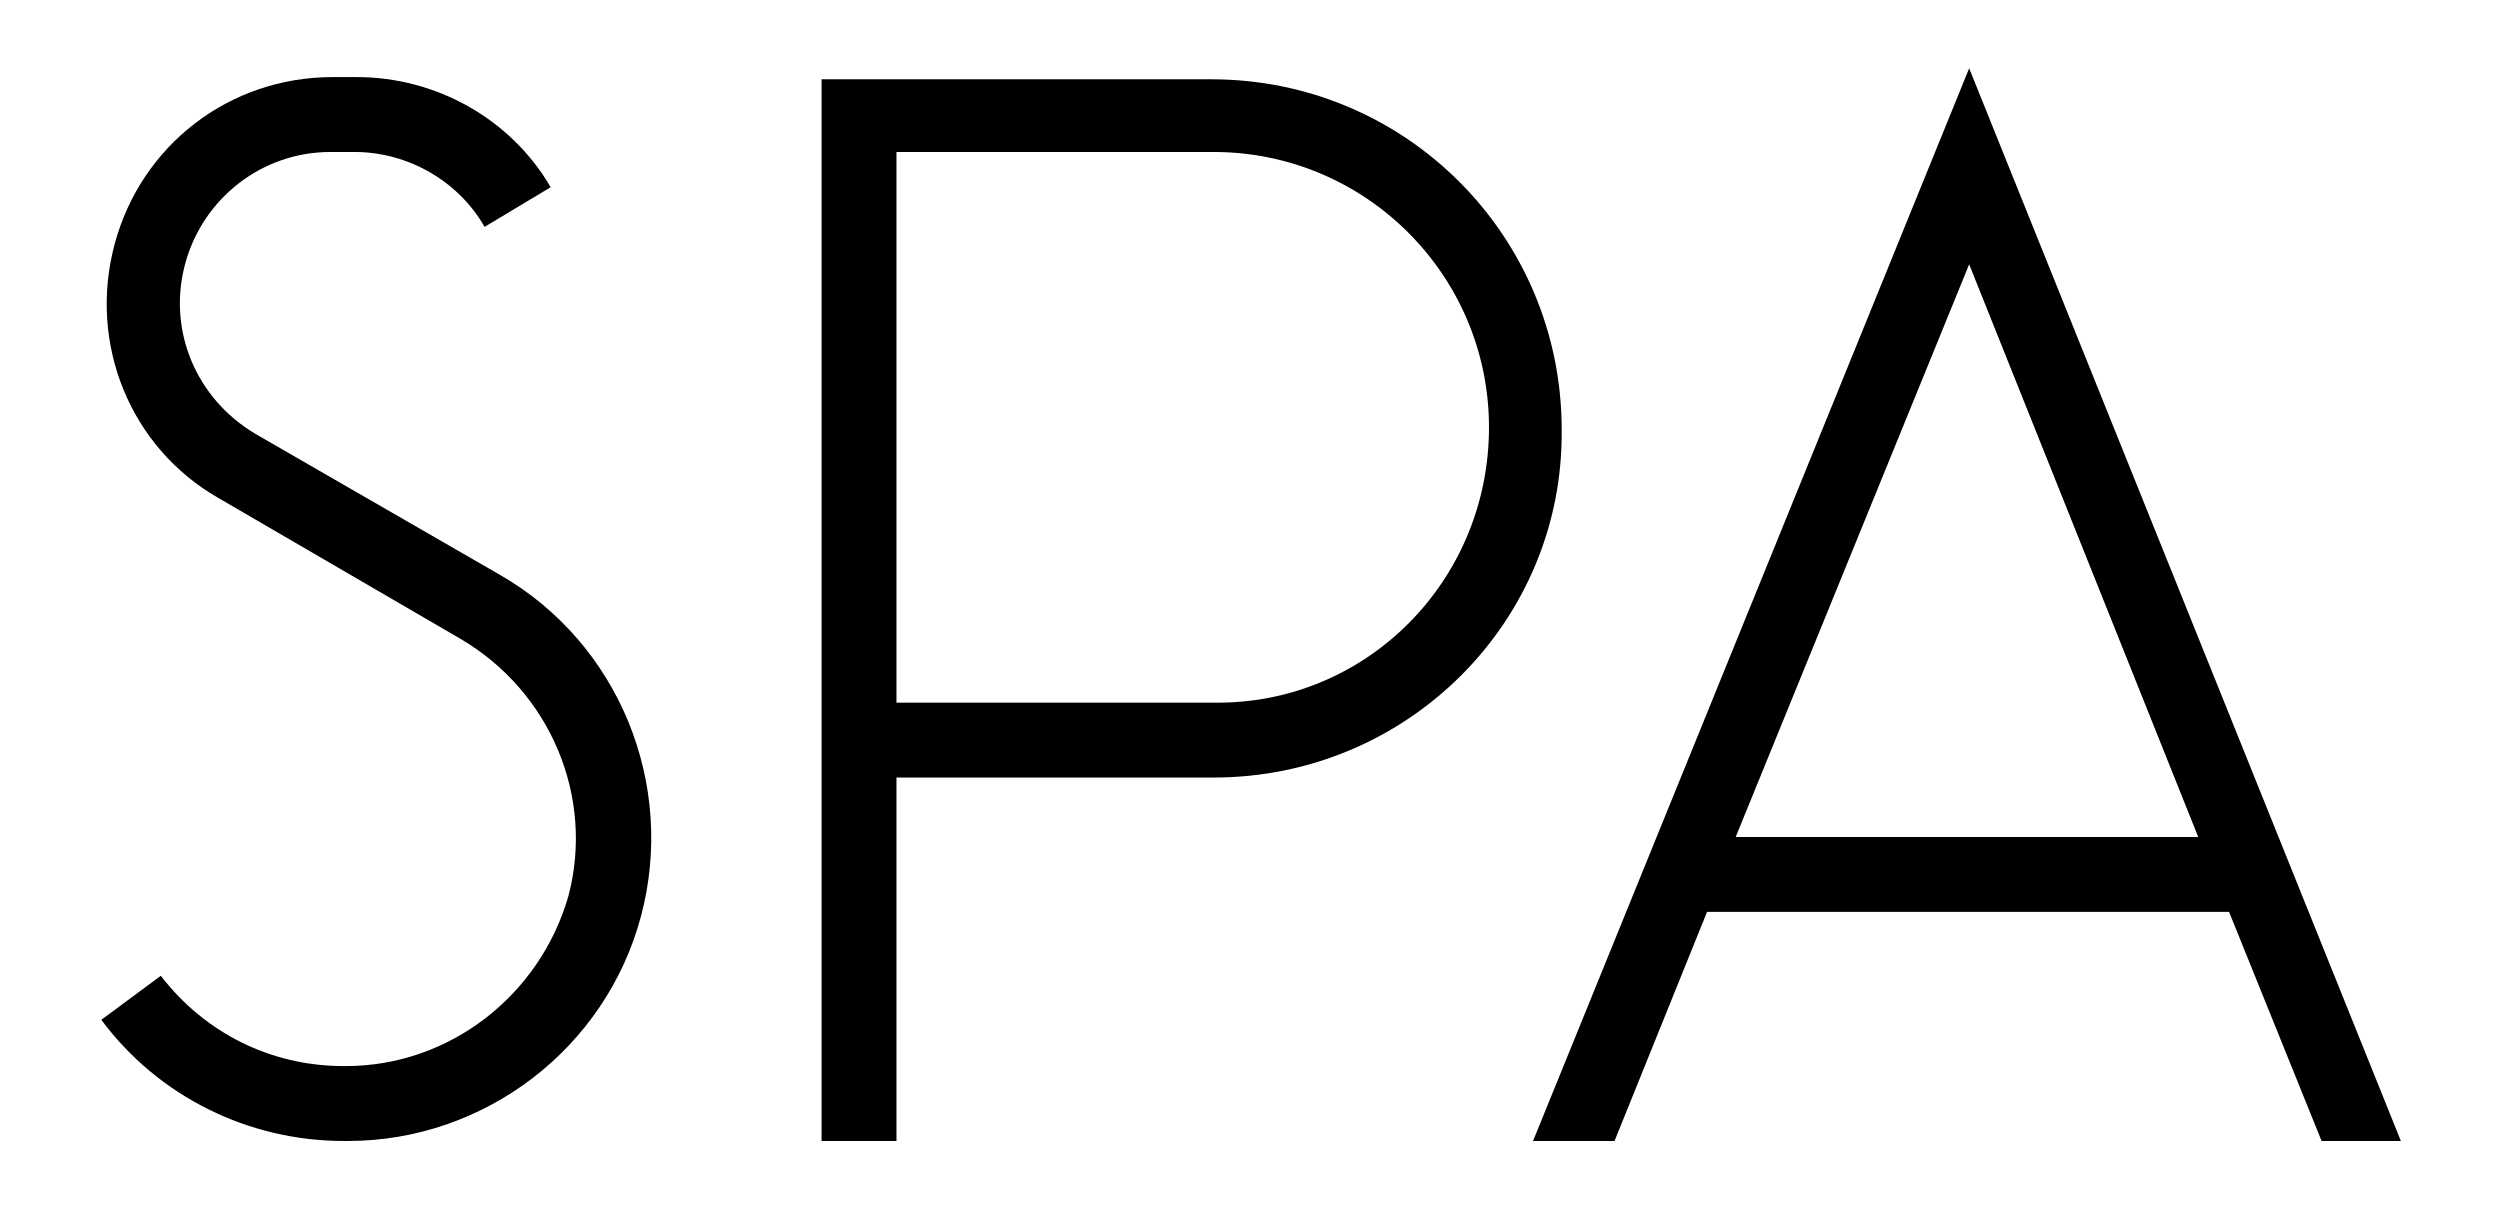
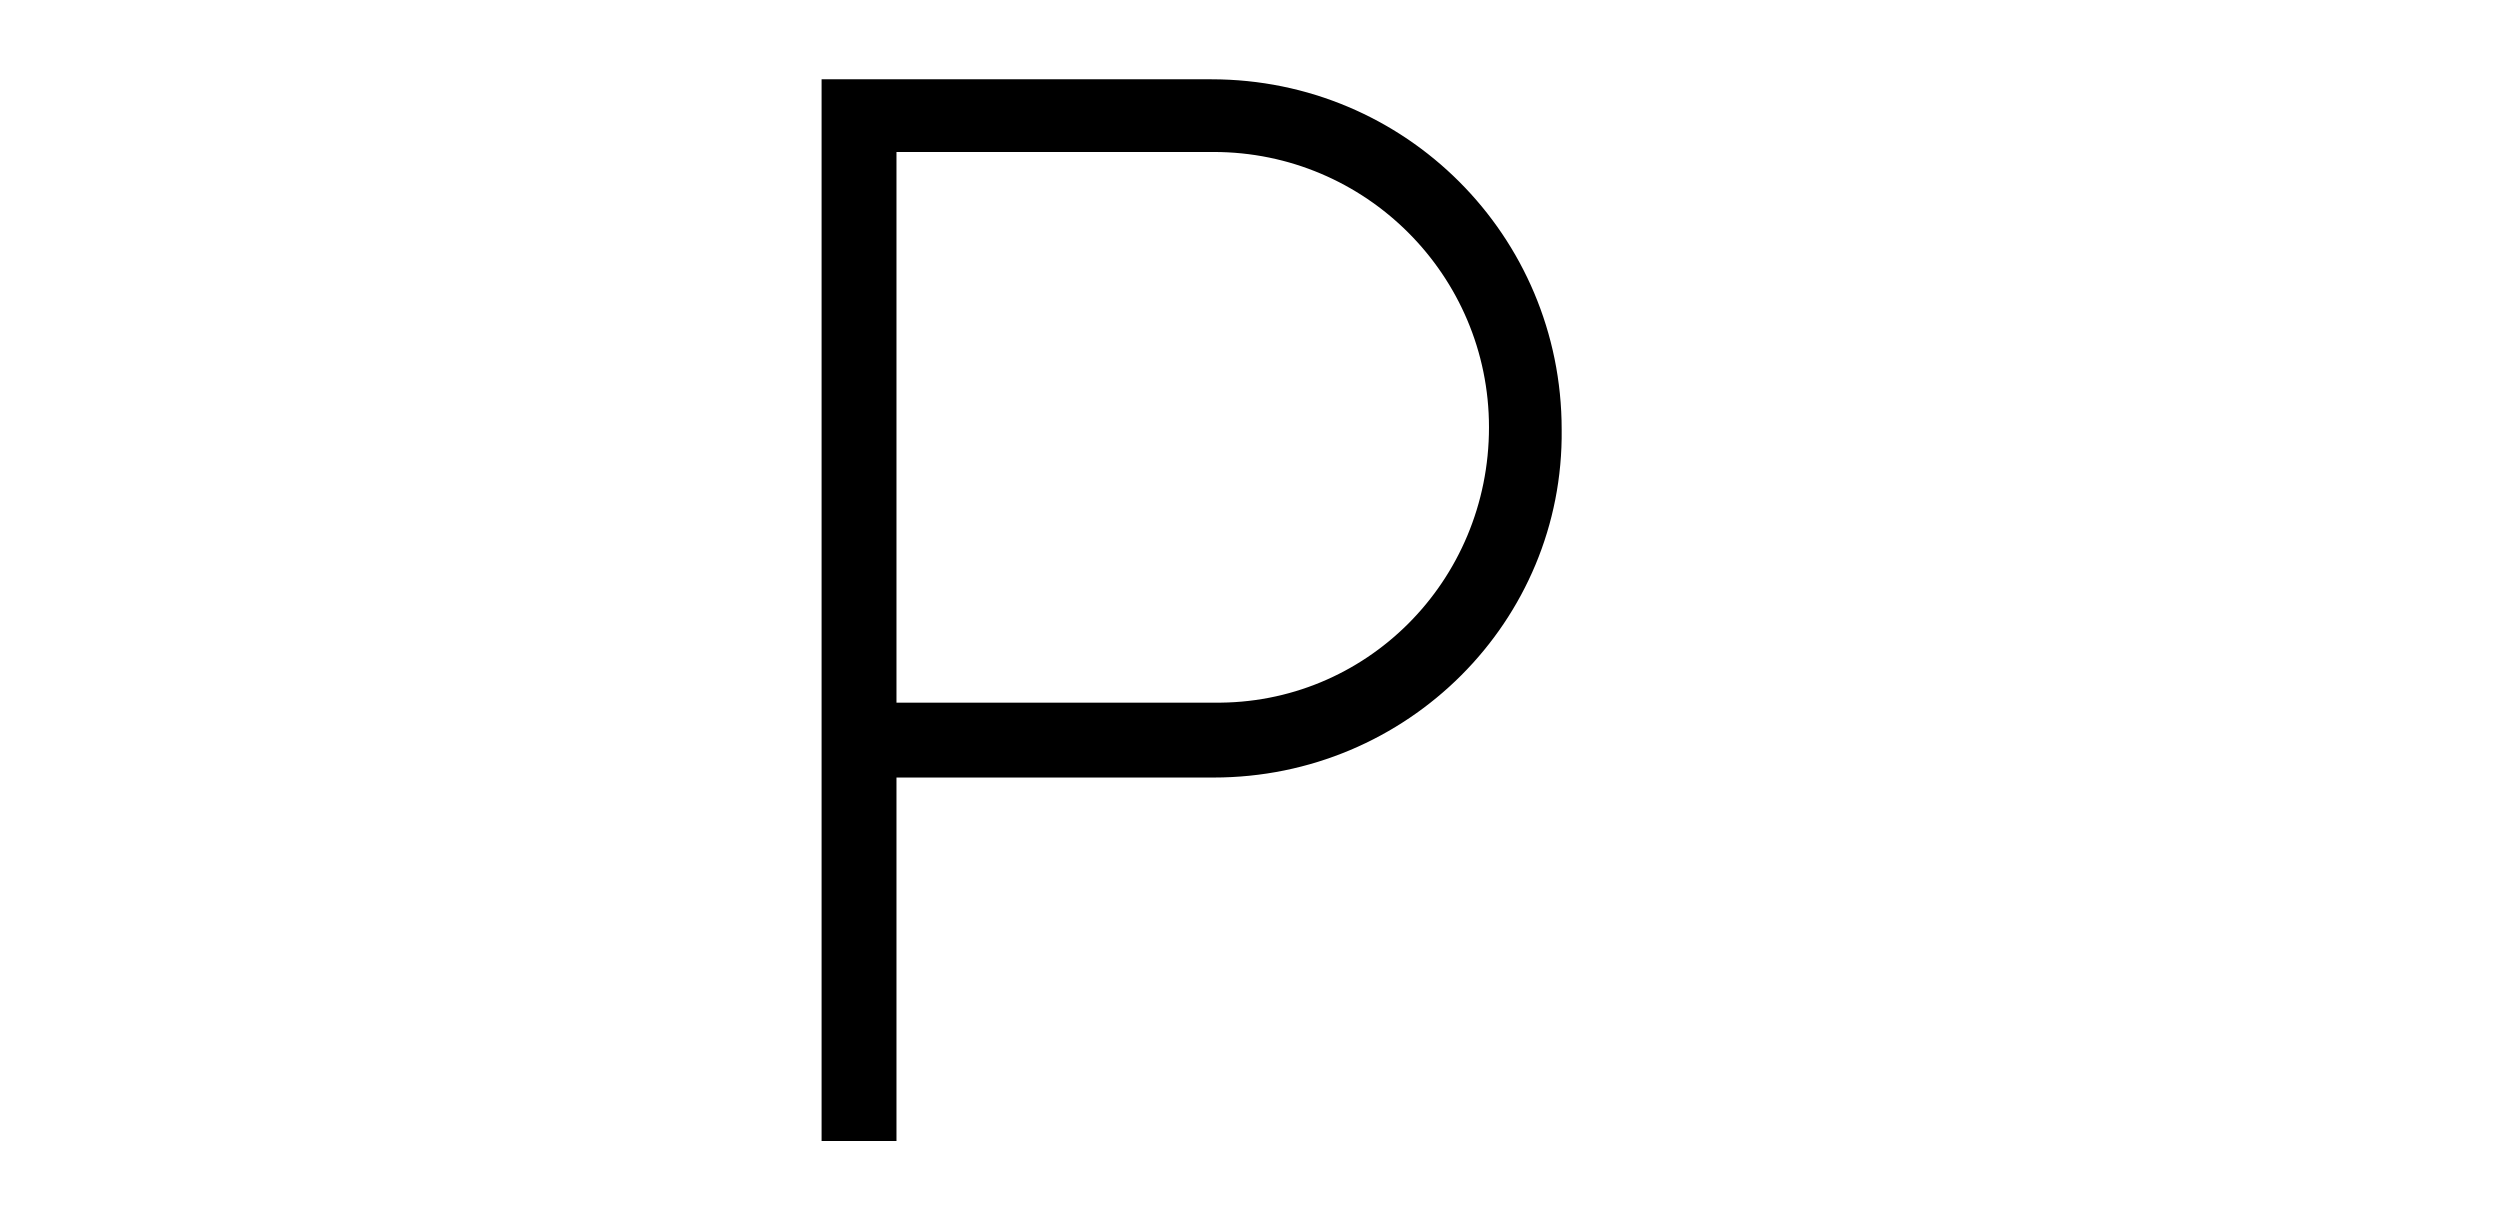
<svg xmlns="http://www.w3.org/2000/svg" version="1.1" id="Layer_1" x="0px" y="0px" viewBox="0 0 113.5 54.9" style="enable-background:new 0 0 113.5 54.9;" xml:space="preserve">
  <g>
    <g>
      <g>
-         <path d="M15.7,48.4c4.7,0,8.8-3.2,10.1-7.7C27,36.2,25,31.4,20.9,29L9.9,22.6c-4-2.3-5.9-7-4.7-11.5c1.2-4.5,5.2-7.6,9.9-7.6h1.1     c3.6,0,7,1.9,8.8,5L22,10.3c-1.2-2.1-3.5-3.4-5.9-3.4H15C11.9,6.9,9.2,9,8.4,12c-0.8,3,0.5,6.1,3.2,7.7l11.1,6.4     c5.4,3.1,8,9.5,6.4,15.5c-1.6,6-7.1,10.2-13.3,10.2h-0.2c-4.3,0-8.4-2-11-5.5l2.7-2c2,2.6,5,4.1,8.3,4.1H15.7z" />
        <path d="M55.1,35.3H40.7v16.5h-3.4V3.6h17.7c8.8,0,15.9,7.1,15.9,15.9C71,28.2,63.9,35.3,55.1,35.3z M67.6,19.4     c0-6.9-5.6-12.5-12.5-12.5H40.7v25h14.4C62,32,67.6,26.4,67.6,19.4z" />
-         <path d="M69.6,51.8L89.4,3.1L109,51.8h-3.6l-4.2-10.4H77.5l-4.2,10.4H69.6z M78.8,38h21L89.4,12L78.8,38z" />
      </g>
    </g>
  </g>
</svg>